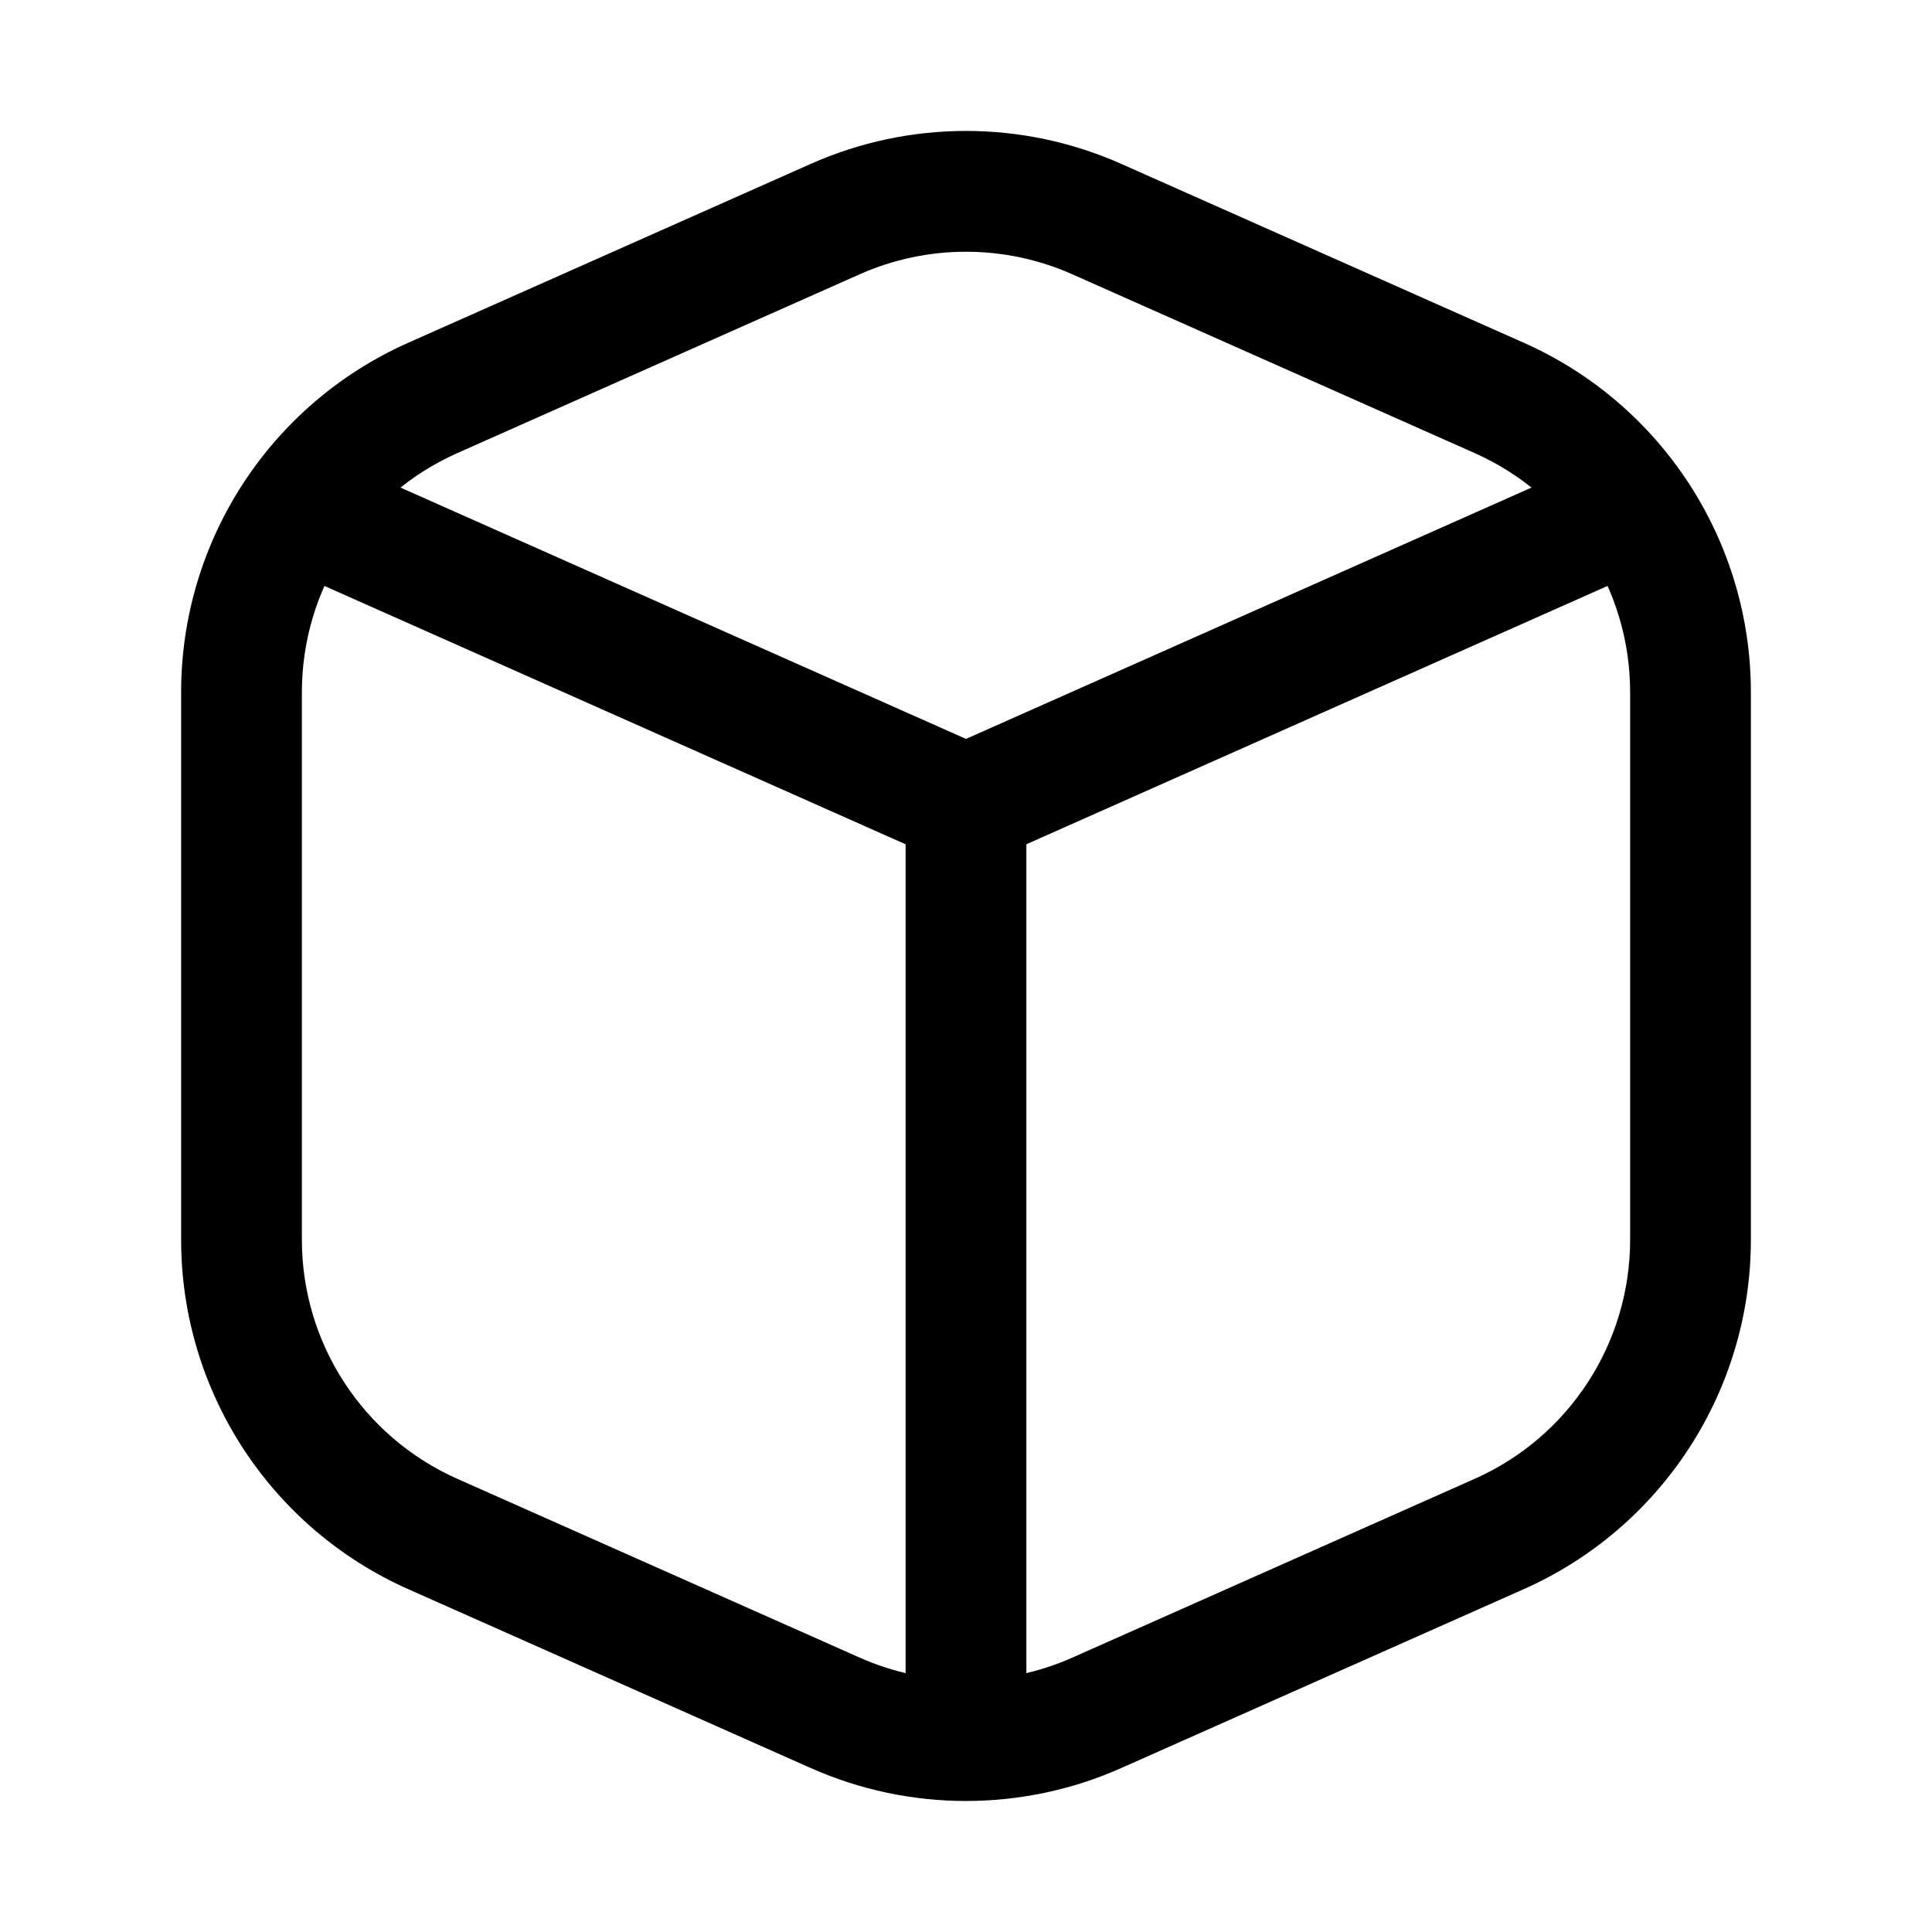
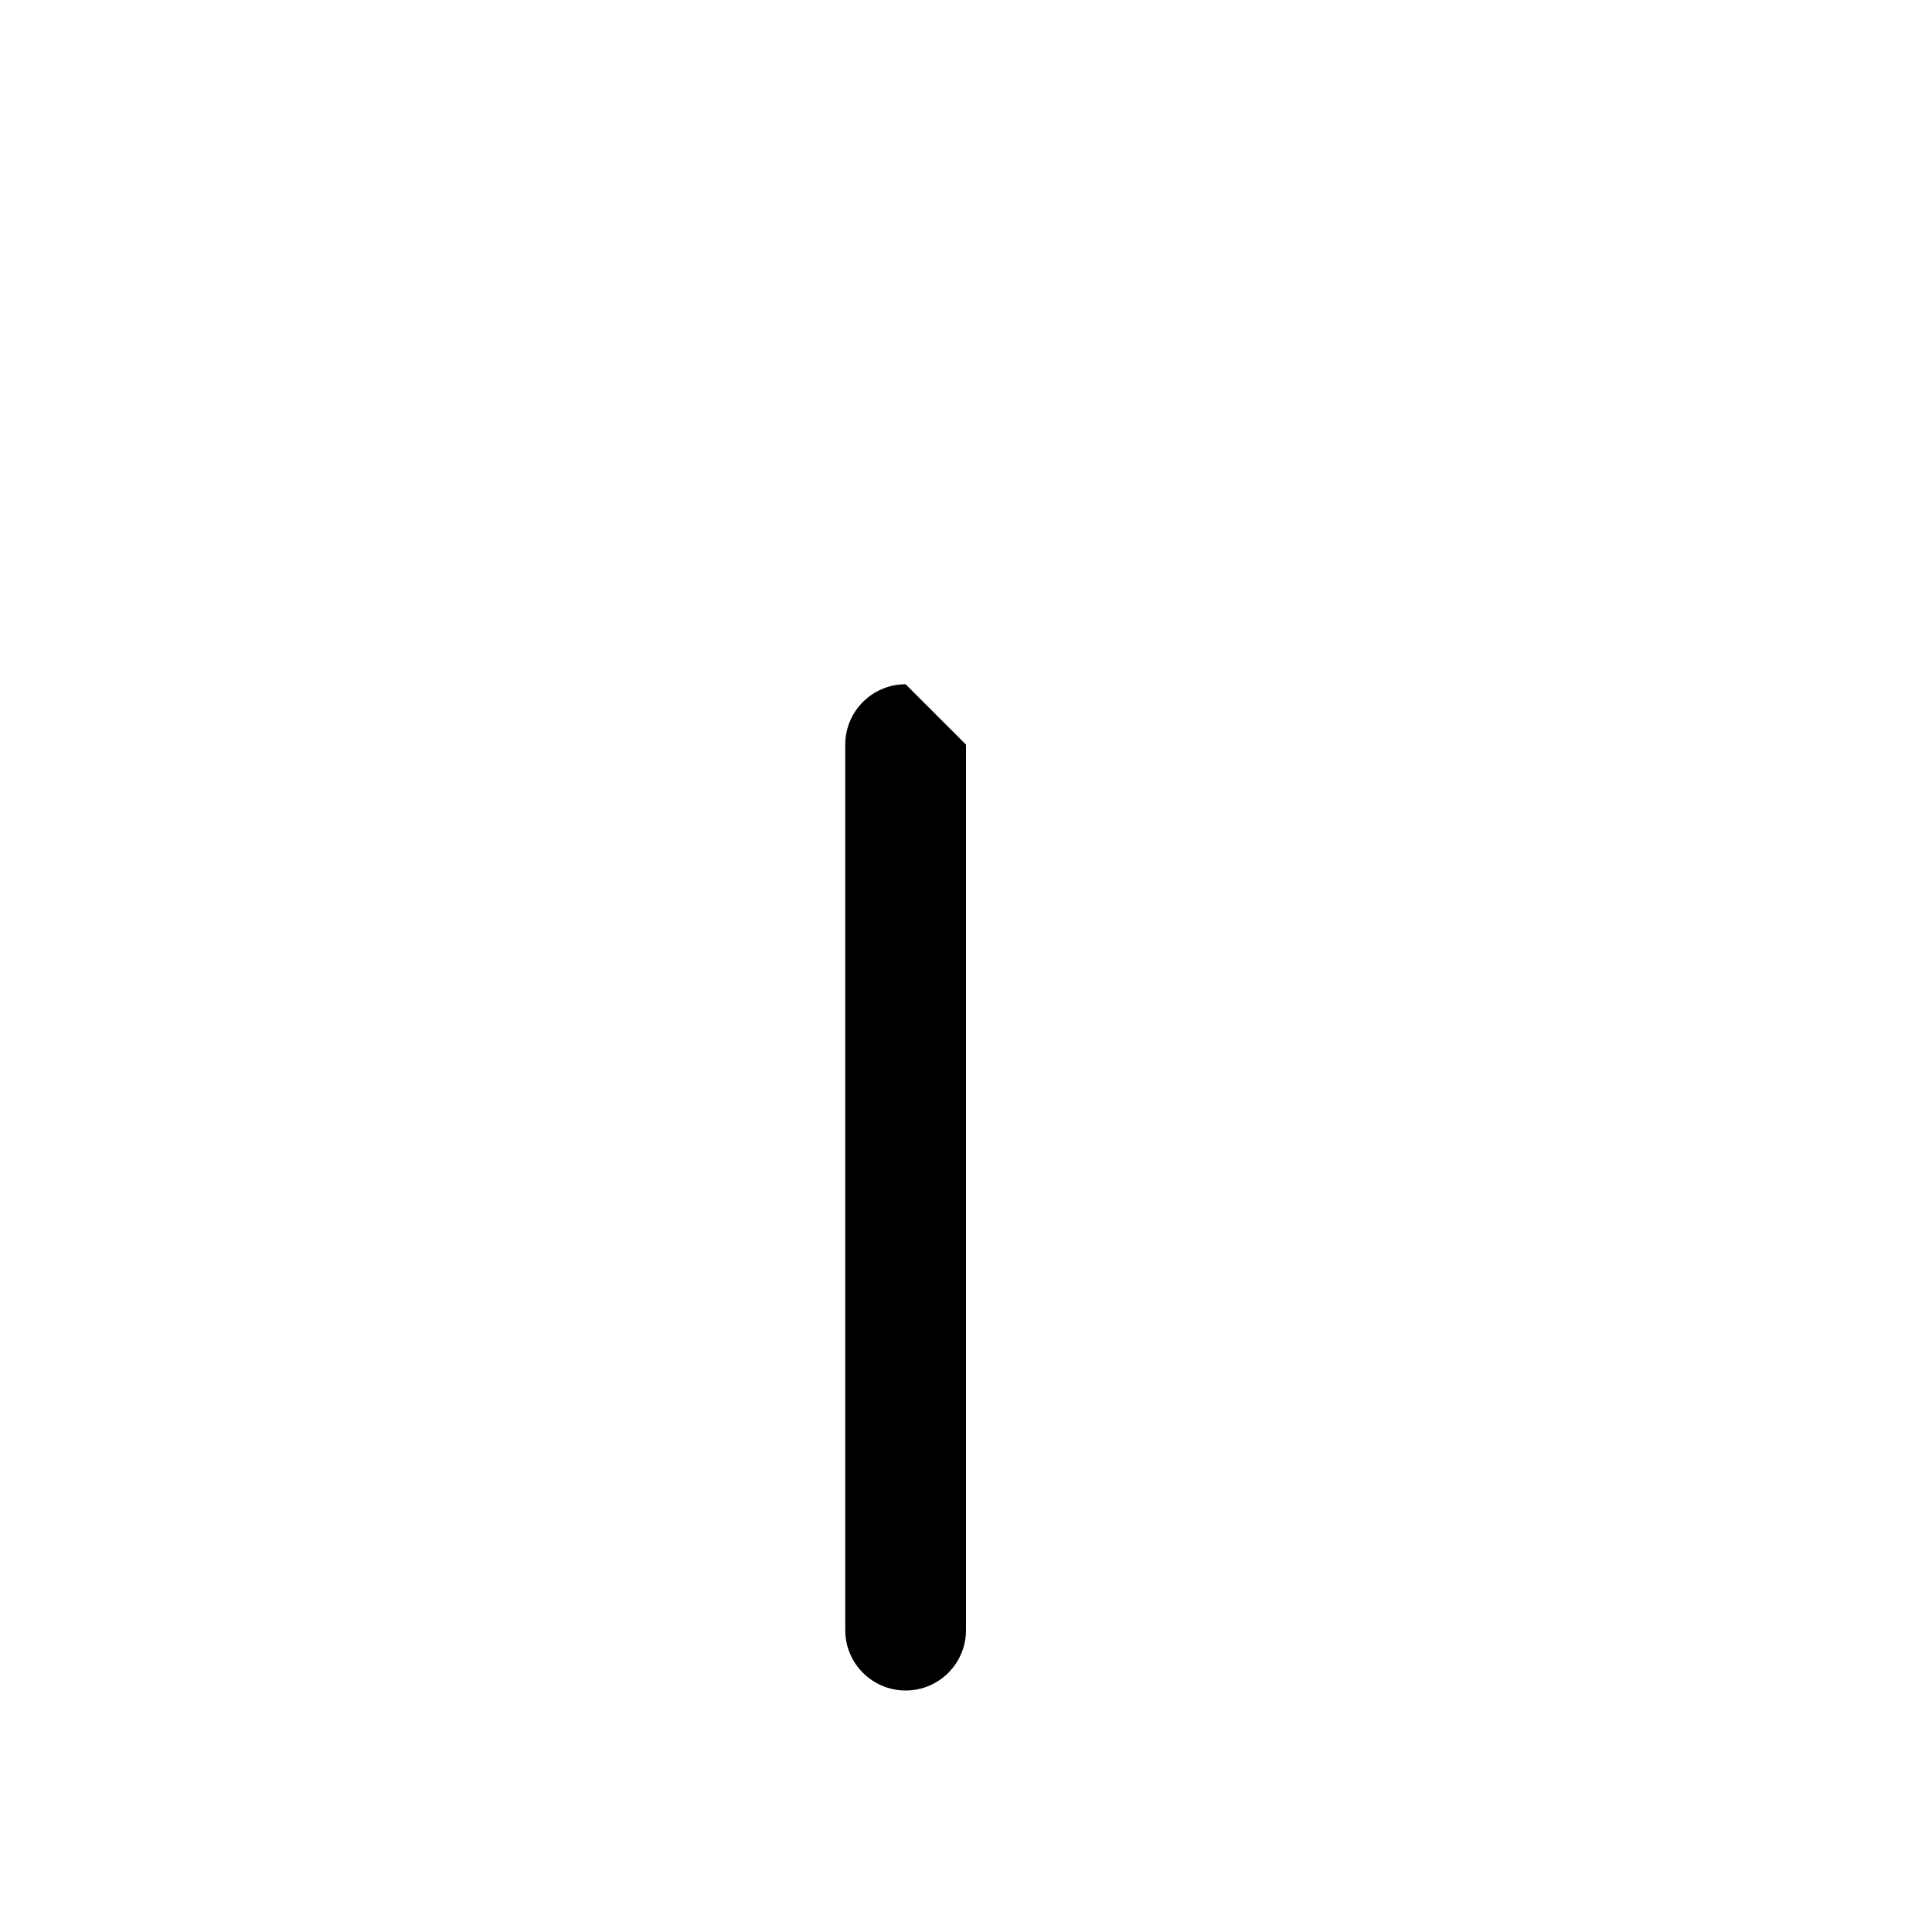
<svg xmlns="http://www.w3.org/2000/svg" fill="none" height="512" viewBox="0 0 24 24" width="512">
  <g clip-rule="evenodd" fill="rgb(0,0,0)" fill-rule="evenodd">
-     <path d="m3.315 6.14c.168-.379.611-.549.99-.381l7.695 3.42 7.695-3.42c.379-.168.822.002.99.381.168.379-.002.822-.381.99l-8 3.556c-.194.086-.415.086-.609 0l-8-3.556c-.379-.168-.549-.611-.381-.99z" />
-     <path d="m10.071 2.036c1.228-.546 2.63-.546 3.858 0l5 2.222c1.715.762 2.821 2.463 2.821 4.341v6.801c0 1.877-1.105 3.578-2.821 4.341l-5 2.222c-1.228.546-2.63.546-3.858 0l-5-2.222c-1.715-.762-2.821-2.463-2.821-4.341v-6.801c0-1.877 1.105-3.578 2.821-4.341zm3.249 1.371c-.84-.373-1.8-.373-2.64 0l-5 2.222c-1.174.522-1.93 1.686-1.93 2.97v6.801c0 1.284.756 2.448 1.93 2.97l5 2.222c.84.373 1.8.373 2.64 0l5-2.222c1.174-.522 1.93-1.685 1.93-2.97v-6.801c0-1.284-.756-2.448-1.93-2.97z" />
-     <path d="m12 9.25c.414 0 .75.336.75.75v11c0 .414-.336.75-.75.75s-.75-.336-.75-.75v-11c0-.414.336-.75.75-.75z" />
+     <path d="m12 9.25v11c0 .414-.336.75-.75.75s-.75-.336-.75-.75v-11c0-.414.336-.75.75-.75z" />
  </g>
</svg>